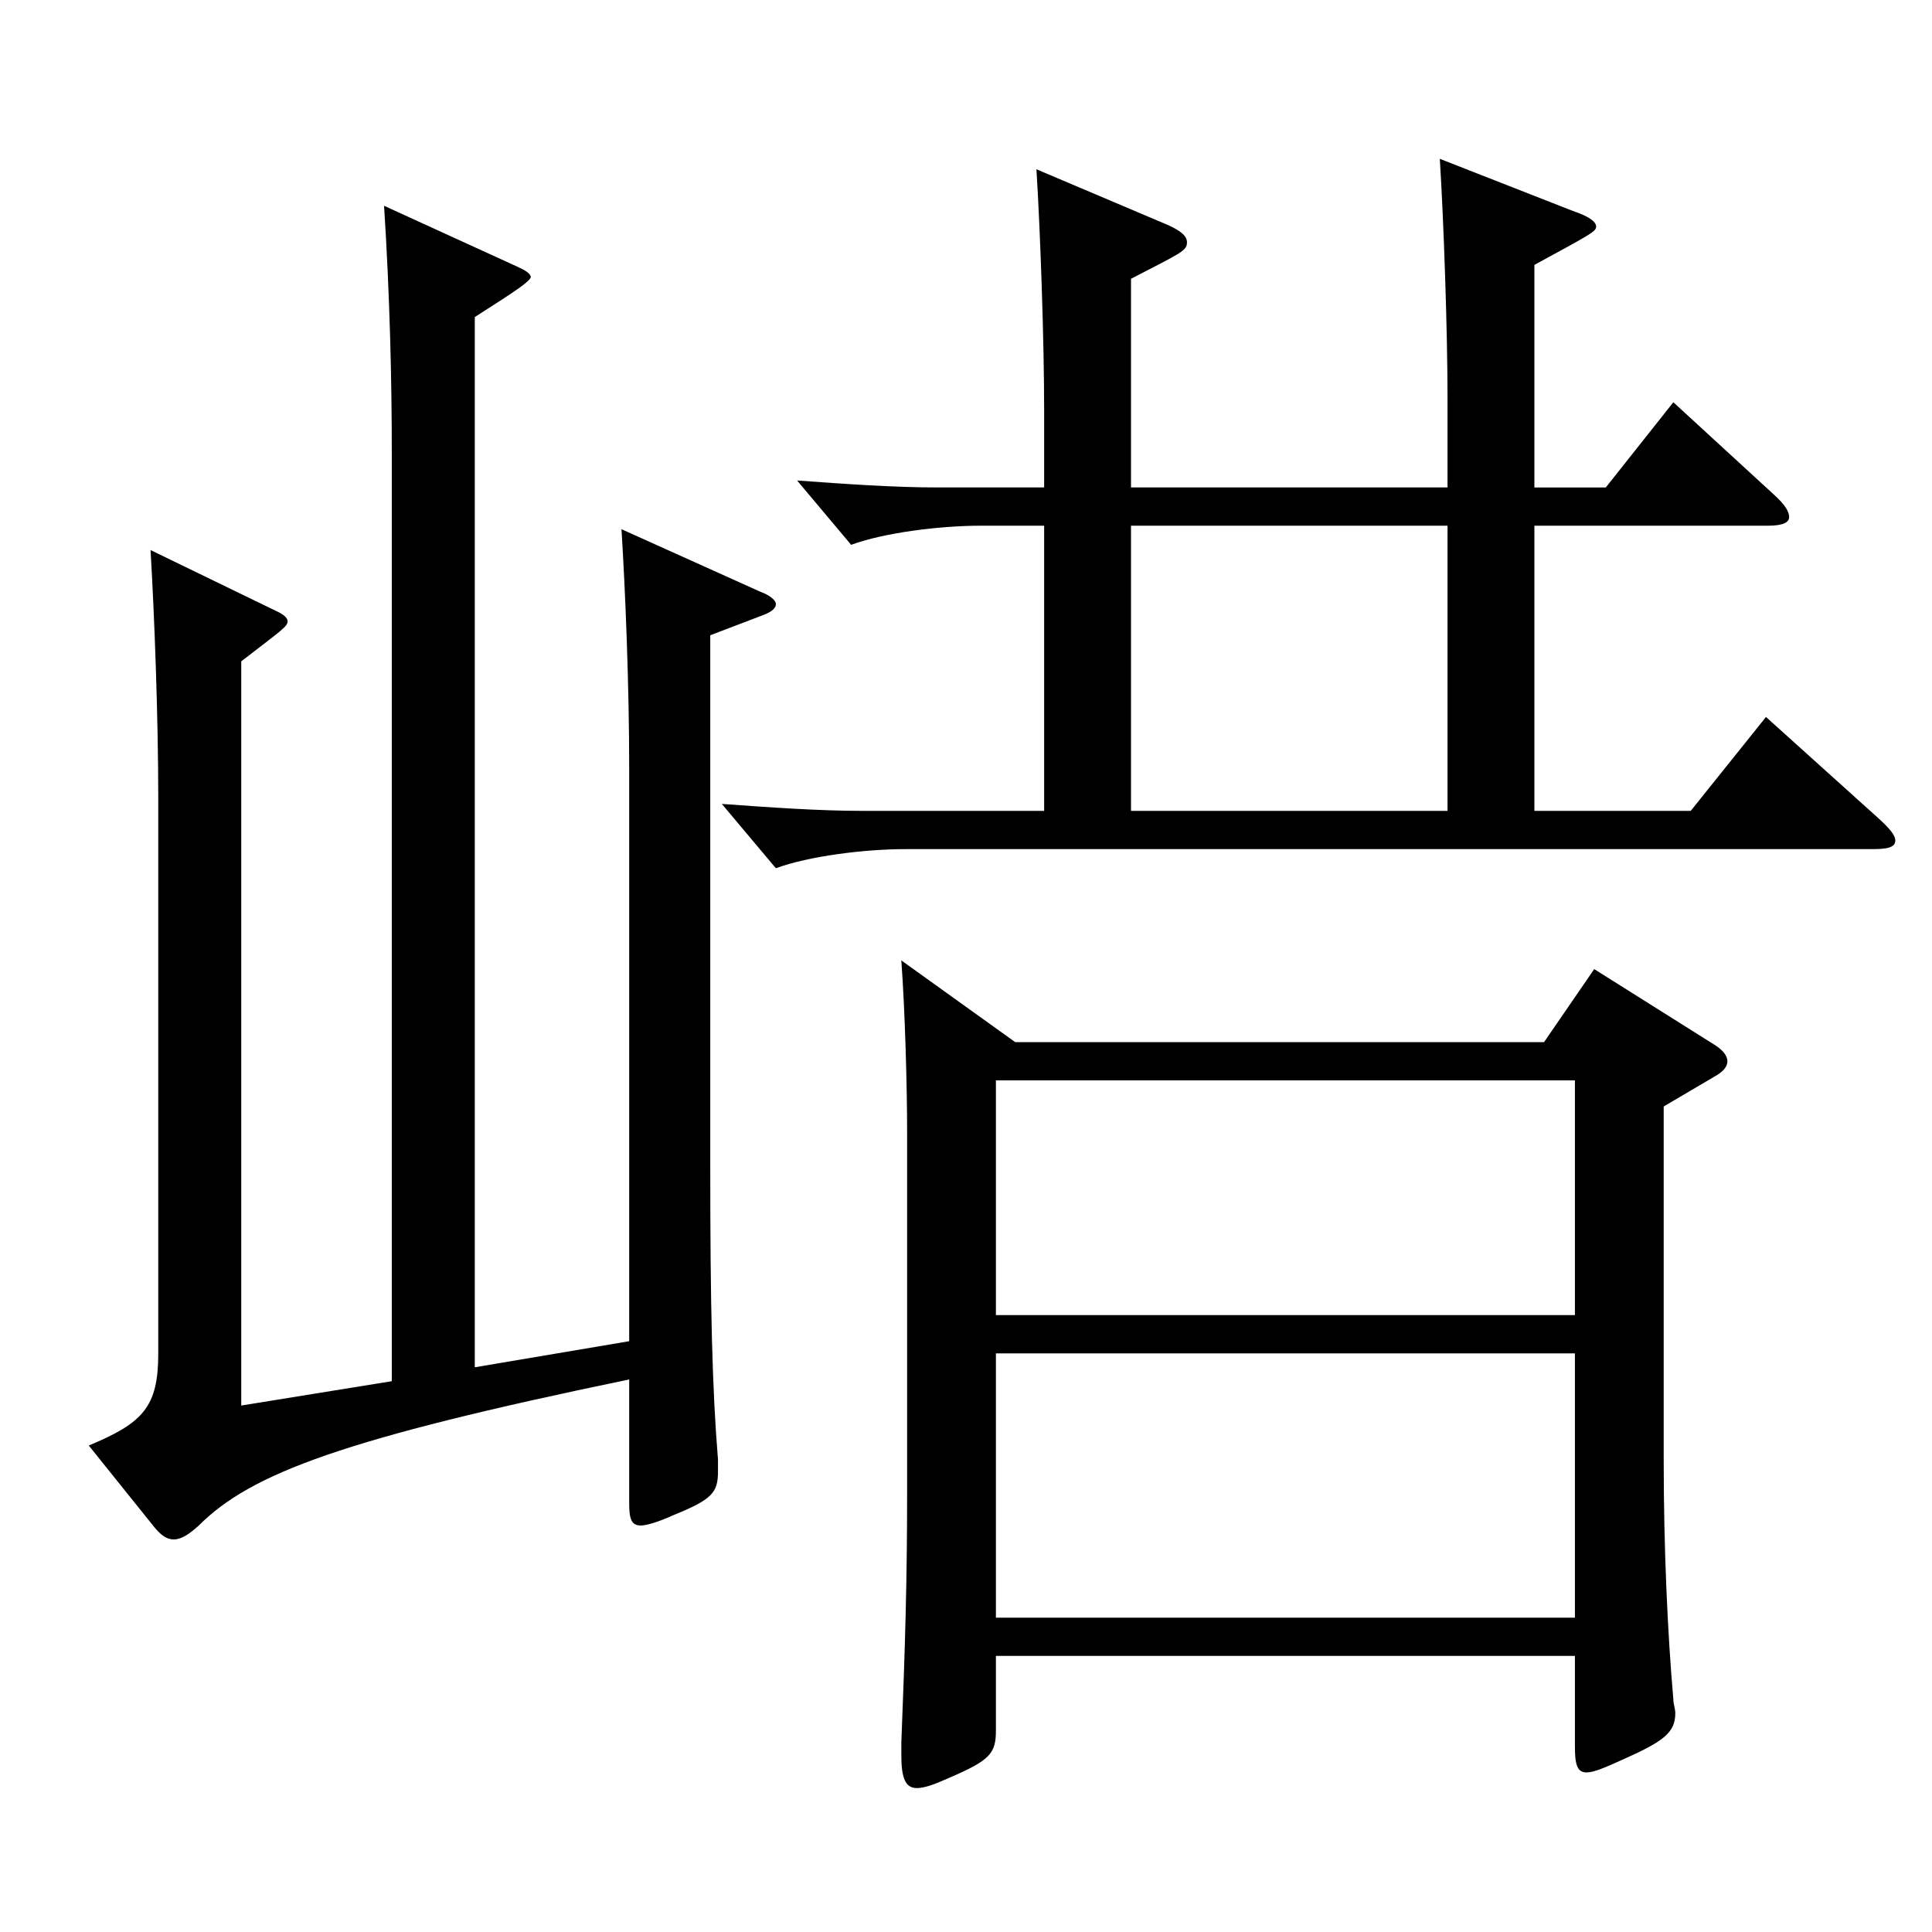
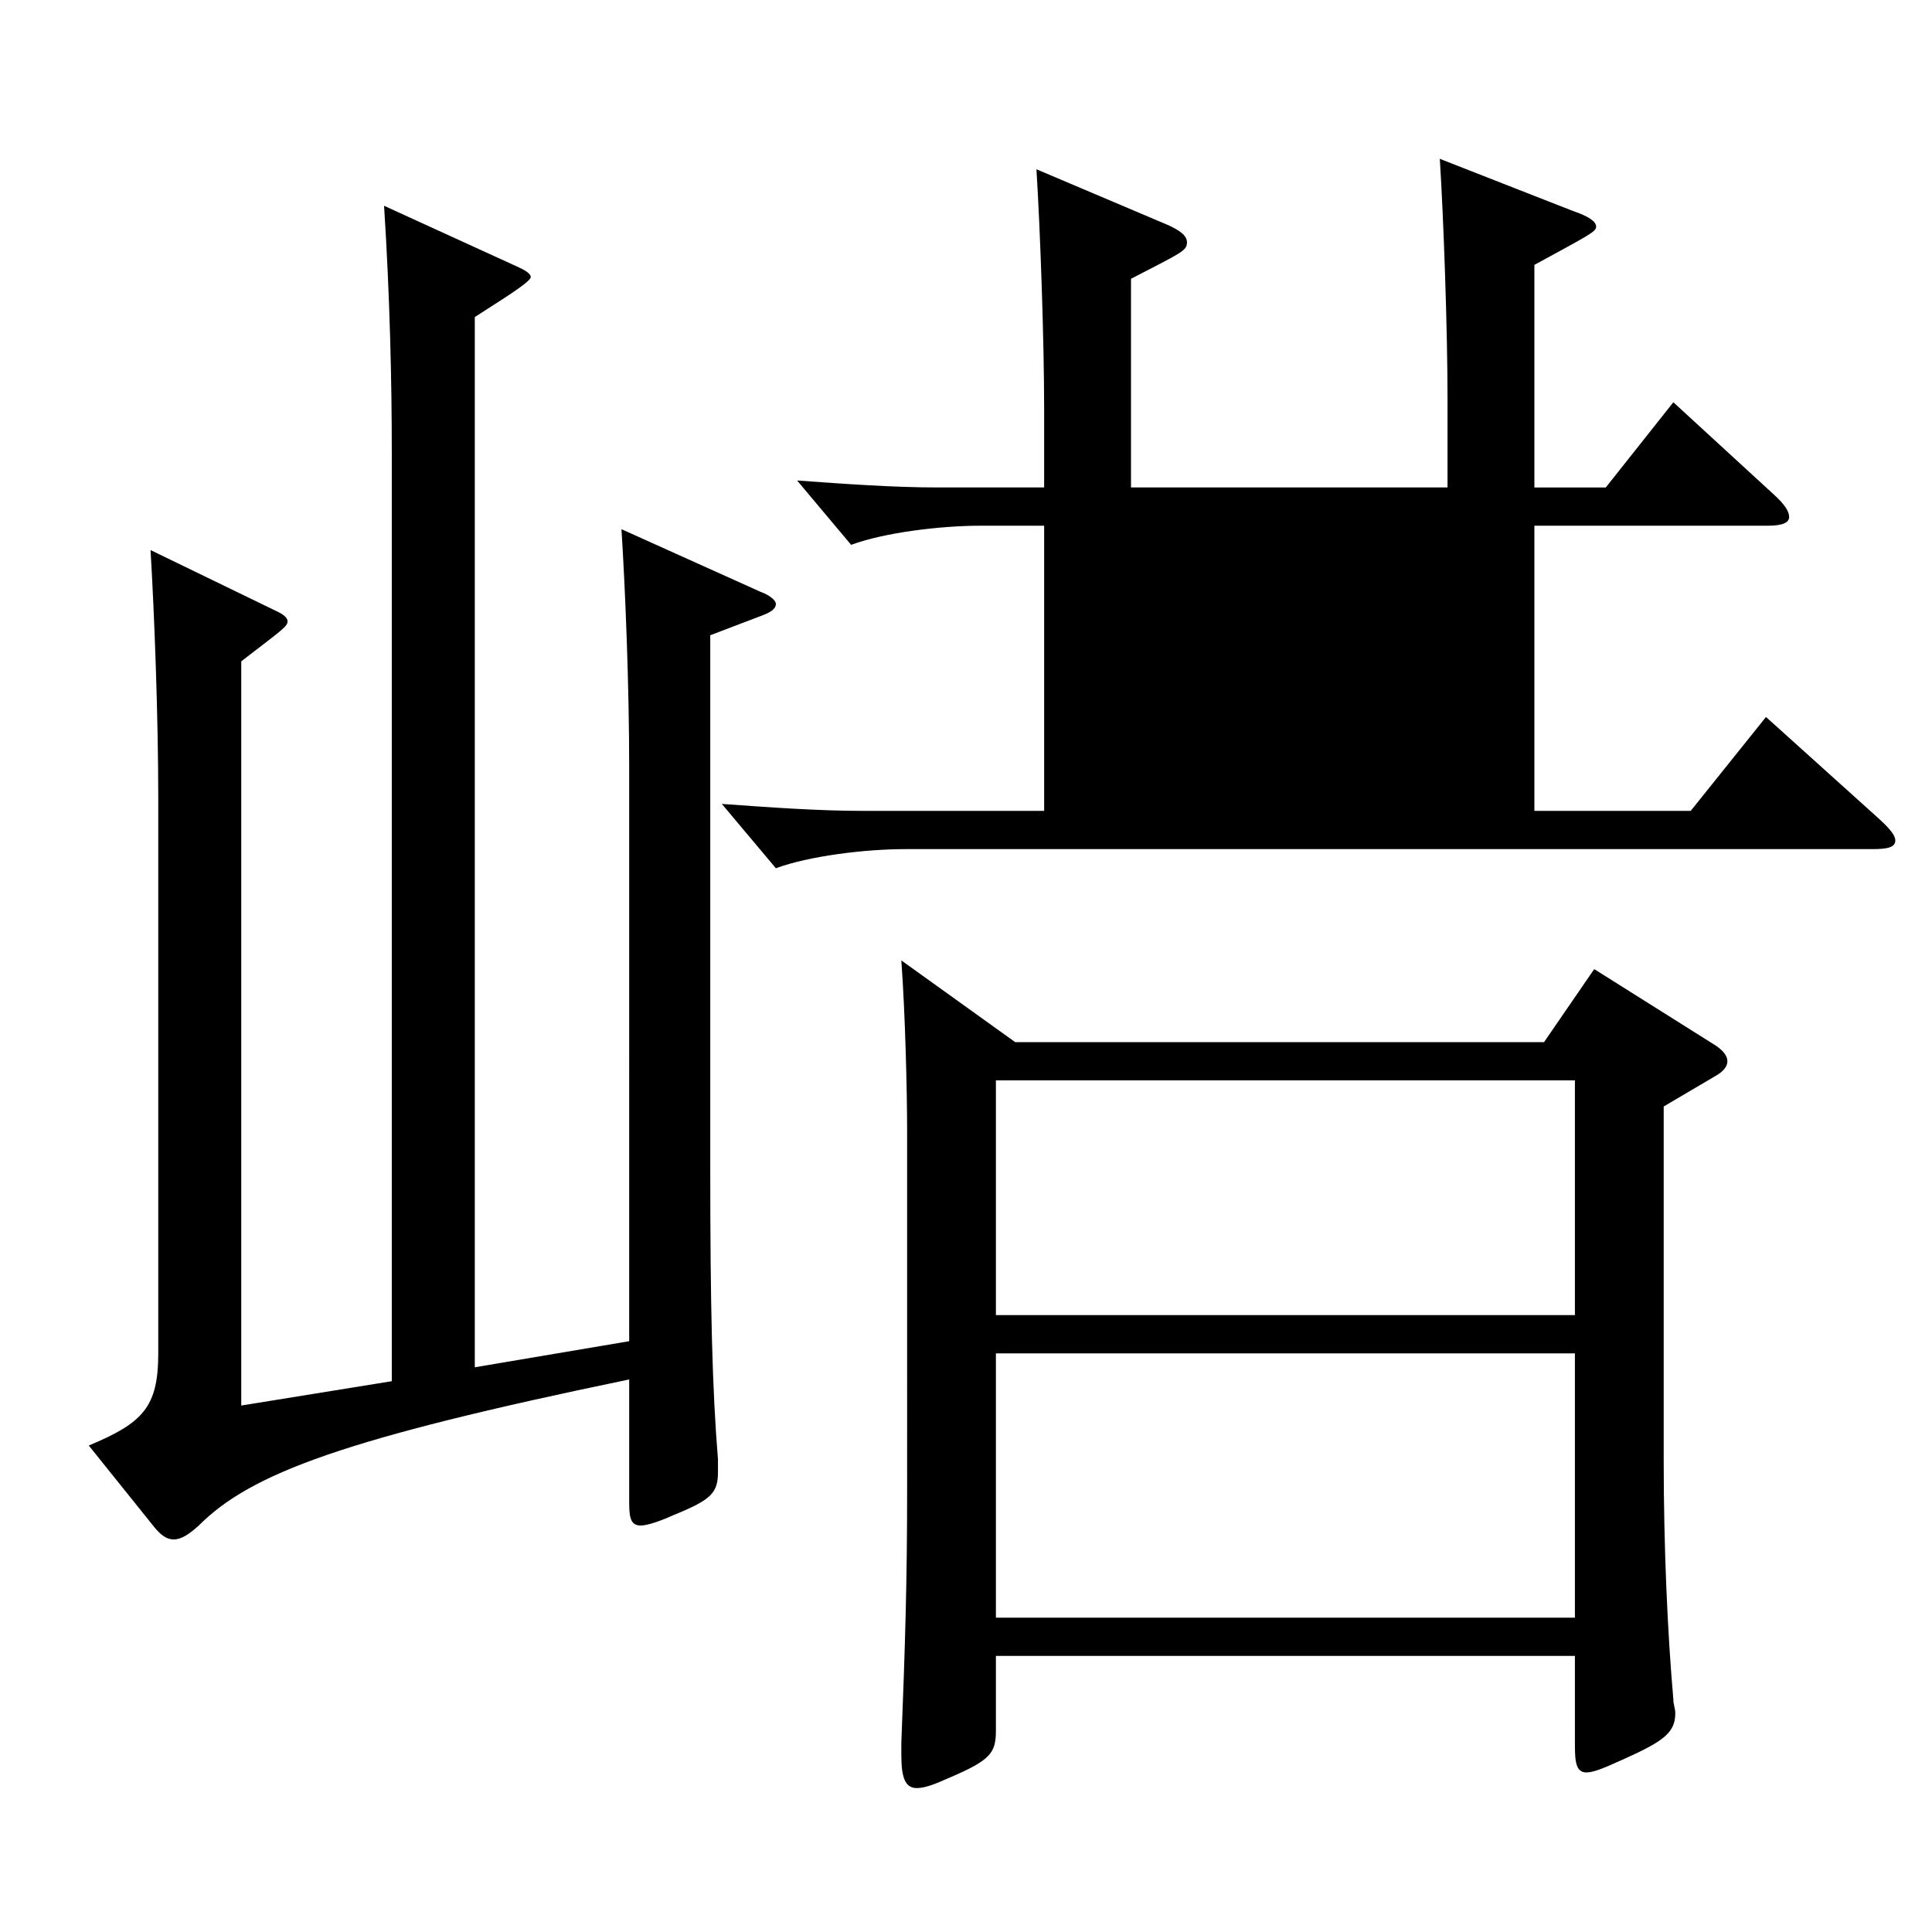
<svg xmlns="http://www.w3.org/2000/svg" version="1.1" id="图层_1" x="0px" y="0px" width="1000px" height="1000px" viewBox="0 0 1000 1000" enable-background="new 0 0 1000 1000" xml:space="preserve">
-   <path d="M202.791,714.905V234.309c0-36.9-0.999-81-3.996-127.8l68.931,31.5c3.996,1.8,6.992,3.6,6.992,5.399  c0,2.7-17.981,13.5-28.971,20.7v543.597l79.92-13.5V397.207c0-42.3-1.998-91.8-3.996-123.299l71.928,32.399  c4.994,1.8,7.991,4.5,7.991,6.3c0,2.7-2.997,4.5-7.991,6.3l-25.975,9.9v273.598c0,74.7,0.999,116.1,3.996,152.999v6.3  c0,10.801-2.997,14.4-22.977,22.5c-7.992,3.601-13.986,5.4-16.982,5.4c-4.995,0-5.994-3.601-5.994-11.7v-63.899  c-147.851,30.6-195.803,48.6-222.775,75.6c-4.995,4.5-8.991,7.2-12.987,7.2s-6.993-2.7-9.989-6.301l-33.966-42.299  c27.972-11.7,35.964-19.801,35.964-47.7V413.407c0-42.3-1.998-95.399-3.996-128.699l64.935,31.499  c3.995,1.801,5.993,3.601,5.993,5.4c0,2.7-2.996,4.5-23.976,20.7v385.197L202.791,714.905z M794.194,419.707h80.918l38.961-48.6  l57.941,52.199c5.994,5.4,8.991,9,8.991,11.7c0,3.6-3.996,4.5-11.987,4.5H468.522c-20.979,0-49.949,3.6-66.933,9.899l-27.972-33.3  c24.975,1.801,49.95,3.601,72.927,3.601h93.905v-147.6h-32.967c-20.979,0-49.949,3.601-66.933,9.9l-27.972-33.3  c24.975,1.8,49.949,3.6,72.927,3.6h54.944v-40.499c0-35.1-1.998-92.699-3.996-124.199l67.932,28.8c5.994,2.7,9.99,5.399,9.99,9  c0,4.5-2.997,5.399-28.971,18.899v107.999h163.834v-45.899c0-35.1-1.998-92.699-3.996-124.199l68.931,27  c7.992,2.7,11.988,5.4,11.988,8.1c0,2.7-3.996,4.5-31.968,19.8v115.199h36.963l34.965-44.1l51.947,47.7  c5.994,5.399,7.992,9,7.992,11.699c0,2.7-2.997,4.5-10.989,4.5H794.194V419.707z M815.173,857.104H515.476v38.7  c0,11.7-2.997,15.3-23.977,24.3c-7.991,3.6-12.986,5.399-16.982,5.399c-5.994,0-7.992-5.399-7.992-17.1v-6.3  c1.998-50.399,2.997-84.6,2.997-129.599V585.306c0-20.7-0.999-61.199-2.997-88.199l58.94,42.3h273.725l25.974-37.8l62.937,39.6  c3.996,2.7,5.994,5.399,5.994,8.1s-1.998,5.4-6.993,8.101l-25.974,15.3v182.698c0,45.9,1.998,90,4.995,124.199  c0,2.7,0.999,4.5,0.999,7.2c0,9.899-5.994,14.399-25.974,23.399c-9.99,4.5-15.984,7.2-19.98,7.2c-4.995,0-5.994-4.5-5.994-13.5  V857.104z M515.476,559.206v121.499h299.697V559.206H515.476z M515.476,837.304h299.697V700.505H515.476V837.304z M585.405,419.707  h163.834v-147.6H585.405V419.707z" />
+   <path d="M202.791,714.905V234.309c0-36.9-0.999-81-3.996-127.8l68.931,31.5c3.996,1.8,6.992,3.6,6.992,5.399  c0,2.7-17.981,13.5-28.971,20.7v543.597l79.92-13.5V397.207c0-42.3-1.998-91.8-3.996-123.299l71.928,32.399  c4.994,1.8,7.991,4.5,7.991,6.3c0,2.7-2.997,4.5-7.991,6.3l-25.975,9.9v273.598c0,74.7,0.999,116.1,3.996,152.999v6.3  c0,10.801-2.997,14.4-22.977,22.5c-7.992,3.601-13.986,5.4-16.982,5.4c-4.995,0-5.994-3.601-5.994-11.7v-63.899  c-147.851,30.6-195.803,48.6-222.775,75.6c-4.995,4.5-8.991,7.2-12.987,7.2s-6.993-2.7-9.989-6.301l-33.966-42.299  c27.972-11.7,35.964-19.801,35.964-47.7V413.407c0-42.3-1.998-95.399-3.996-128.699l64.935,31.499  c3.995,1.801,5.993,3.601,5.993,5.4c0,2.7-2.996,4.5-23.976,20.7v385.197L202.791,714.905z M794.194,419.707h80.918l38.961-48.6  l57.941,52.199c5.994,5.4,8.991,9,8.991,11.7c0,3.6-3.996,4.5-11.987,4.5H468.522c-20.979,0-49.949,3.6-66.933,9.899l-27.972-33.3  c24.975,1.801,49.95,3.601,72.927,3.601h93.905v-147.6h-32.967c-20.979,0-49.949,3.601-66.933,9.9l-27.972-33.3  c24.975,1.8,49.949,3.6,72.927,3.6h54.944v-40.499c0-35.1-1.998-92.699-3.996-124.199l67.932,28.8c5.994,2.7,9.99,5.399,9.99,9  c0,4.5-2.997,5.399-28.971,18.899v107.999h163.834v-45.899c0-35.1-1.998-92.699-3.996-124.199l68.931,27  c7.992,2.7,11.988,5.4,11.988,8.1c0,2.7-3.996,4.5-31.968,19.8v115.199h36.963l34.965-44.1l51.947,47.7  c5.994,5.399,7.992,9,7.992,11.699c0,2.7-2.997,4.5-10.989,4.5H794.194V419.707z M815.173,857.104H515.476v38.7  c0,11.7-2.997,15.3-23.977,24.3c-7.991,3.6-12.986,5.399-16.982,5.399c-5.994,0-7.992-5.399-7.992-17.1v-6.3  c1.998-50.399,2.997-84.6,2.997-129.599V585.306c0-20.7-0.999-61.199-2.997-88.199l58.94,42.3h273.725l25.974-37.8l62.937,39.6  c3.996,2.7,5.994,5.399,5.994,8.1s-1.998,5.4-6.993,8.101l-25.974,15.3v182.698c0,45.9,1.998,90,4.995,124.199  c0,2.7,0.999,4.5,0.999,7.2c0,9.899-5.994,14.399-25.974,23.399c-9.99,4.5-15.984,7.2-19.98,7.2c-4.995,0-5.994-4.5-5.994-13.5  V857.104z M515.476,559.206v121.499h299.697V559.206H515.476z M515.476,837.304h299.697V700.505H515.476V837.304z M585.405,419.707  h163.834H585.405V419.707z" />
</svg>